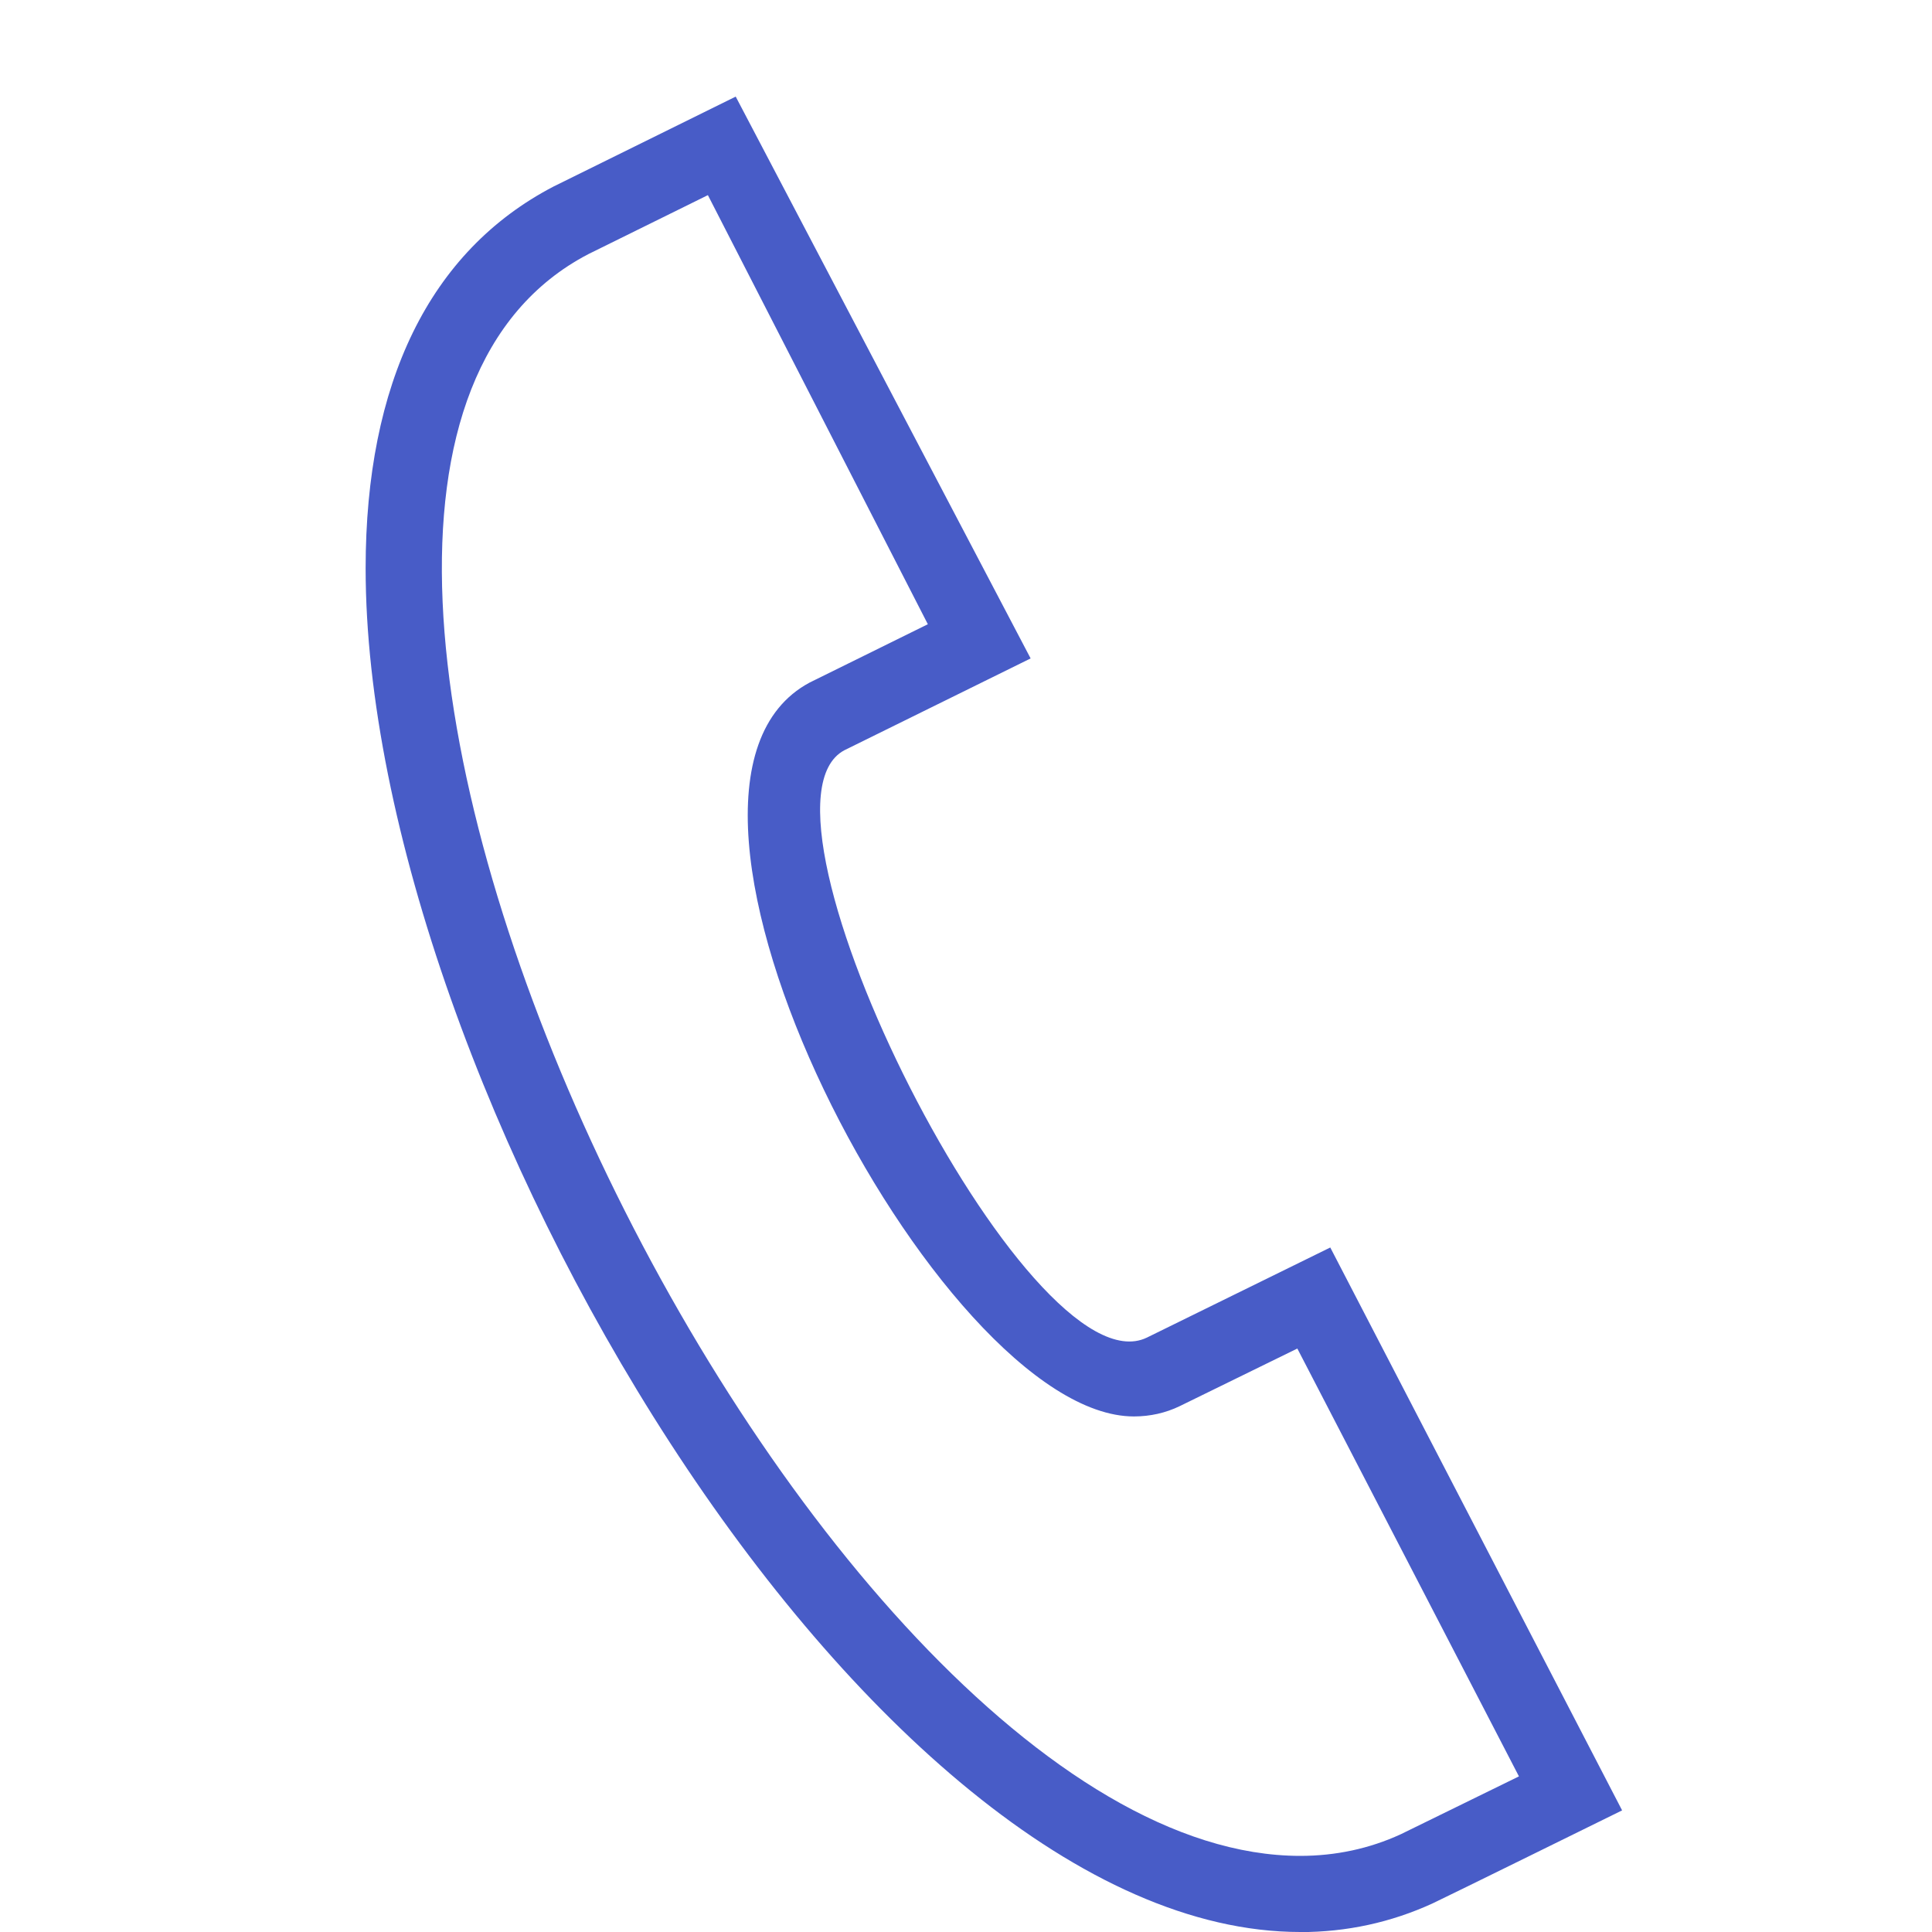
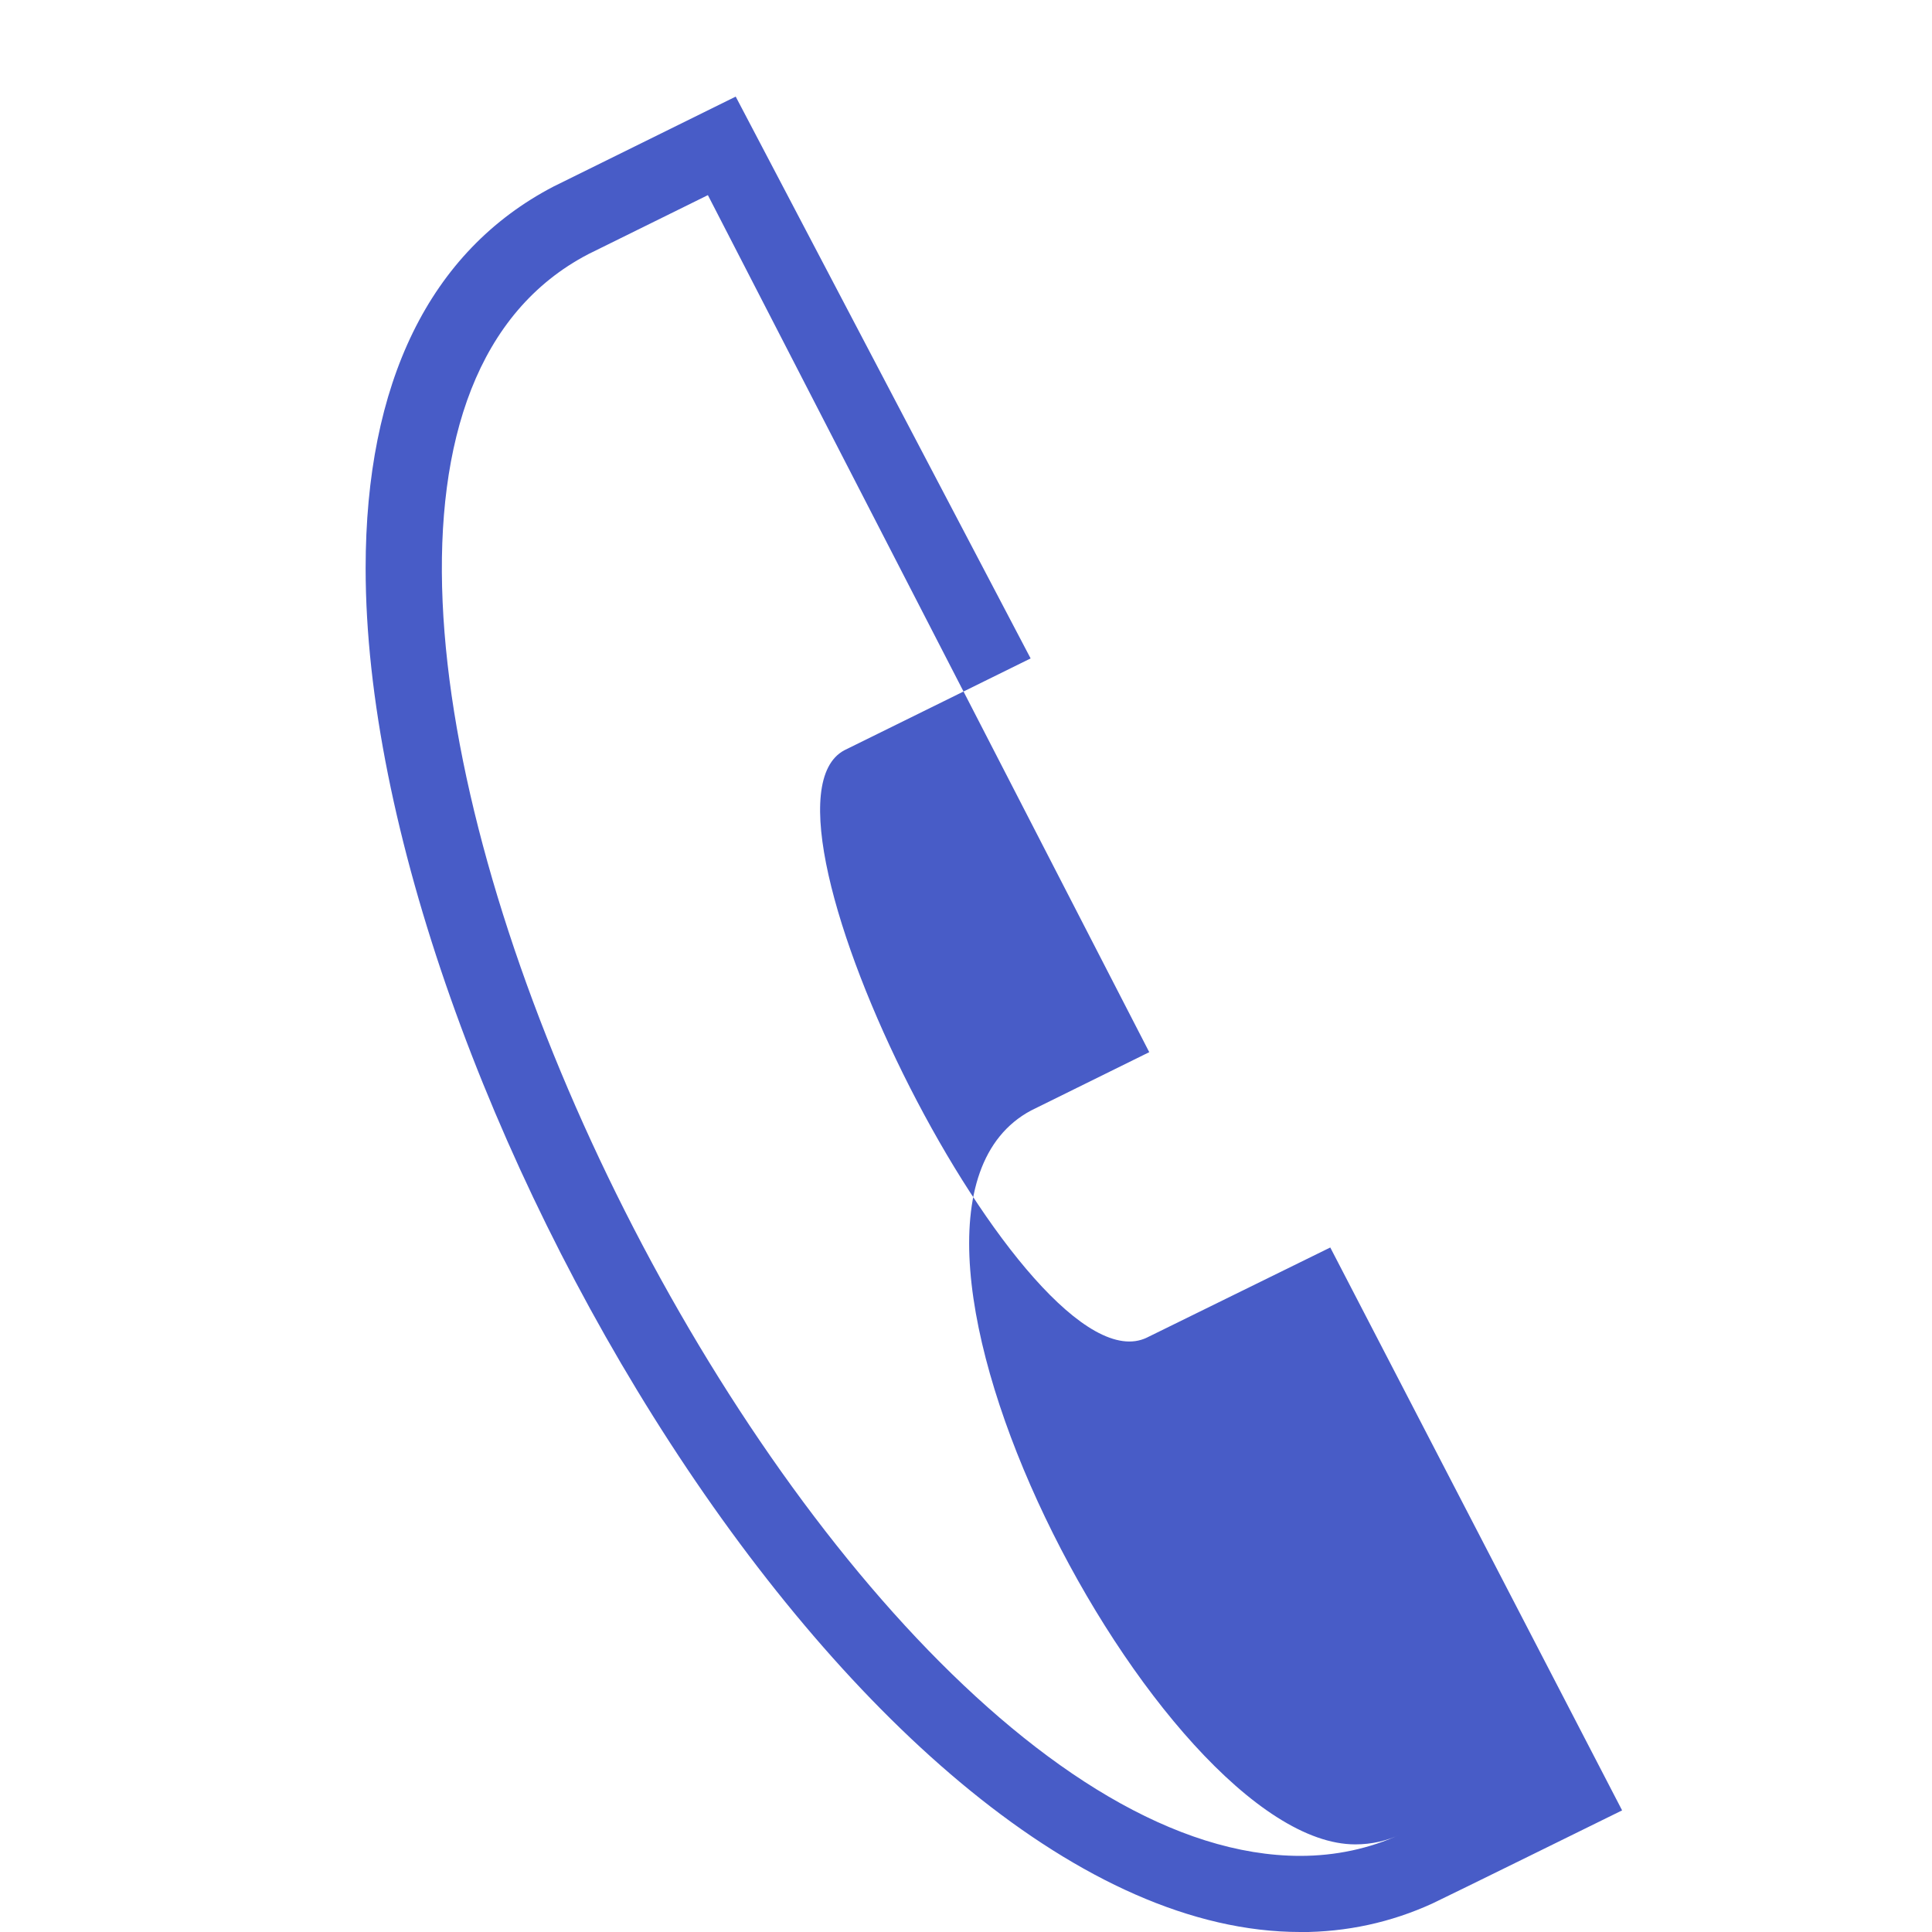
<svg xmlns="http://www.w3.org/2000/svg" height="20" viewBox="0 0 20 20" width="20">
-   <path d="m3.543 1.02-1.238.611c-4.586 2.391 2.215 16.581 7.37 16.581.364 0 .716-.074 1.043-.225l1.221-.598-2.294-4.429-1.219.597c-.143.069-.304.106-.473.106-2.027 0-5.416-6.495-3.357-7.597l1.224-.604zm6.132 17.98c-4.497 0-9.675-8.799-9.675-14.117 0-1.915.659-3.282 1.945-3.952l1.886-.931 3.053 5.816-1.929.951c-1.139.611 1.907 6.669 3.132 6.08l1.899-.933 3.021 5.827s-1.868.92-1.96.962c-.433.199-.894.298-1.372.298" fill="#485cc7" fill-rule="evenodd" transform="translate(3.785 1)" />
+   <path d="m3.543 1.02-1.238.611c-4.586 2.391 2.215 16.581 7.37 16.581.364 0 .716-.074 1.043-.225c-.143.069-.304.106-.473.106-2.027 0-5.416-6.495-3.357-7.597l1.224-.604zm6.132 17.98c-4.497 0-9.675-8.799-9.675-14.117 0-1.915.659-3.282 1.945-3.952l1.886-.931 3.053 5.816-1.929.951c-1.139.611 1.907 6.669 3.132 6.08l1.899-.933 3.021 5.827s-1.868.92-1.96.962c-.433.199-.894.298-1.372.298" fill="#485cc7" fill-rule="evenodd" transform="translate(3.785 1)" />
</svg>